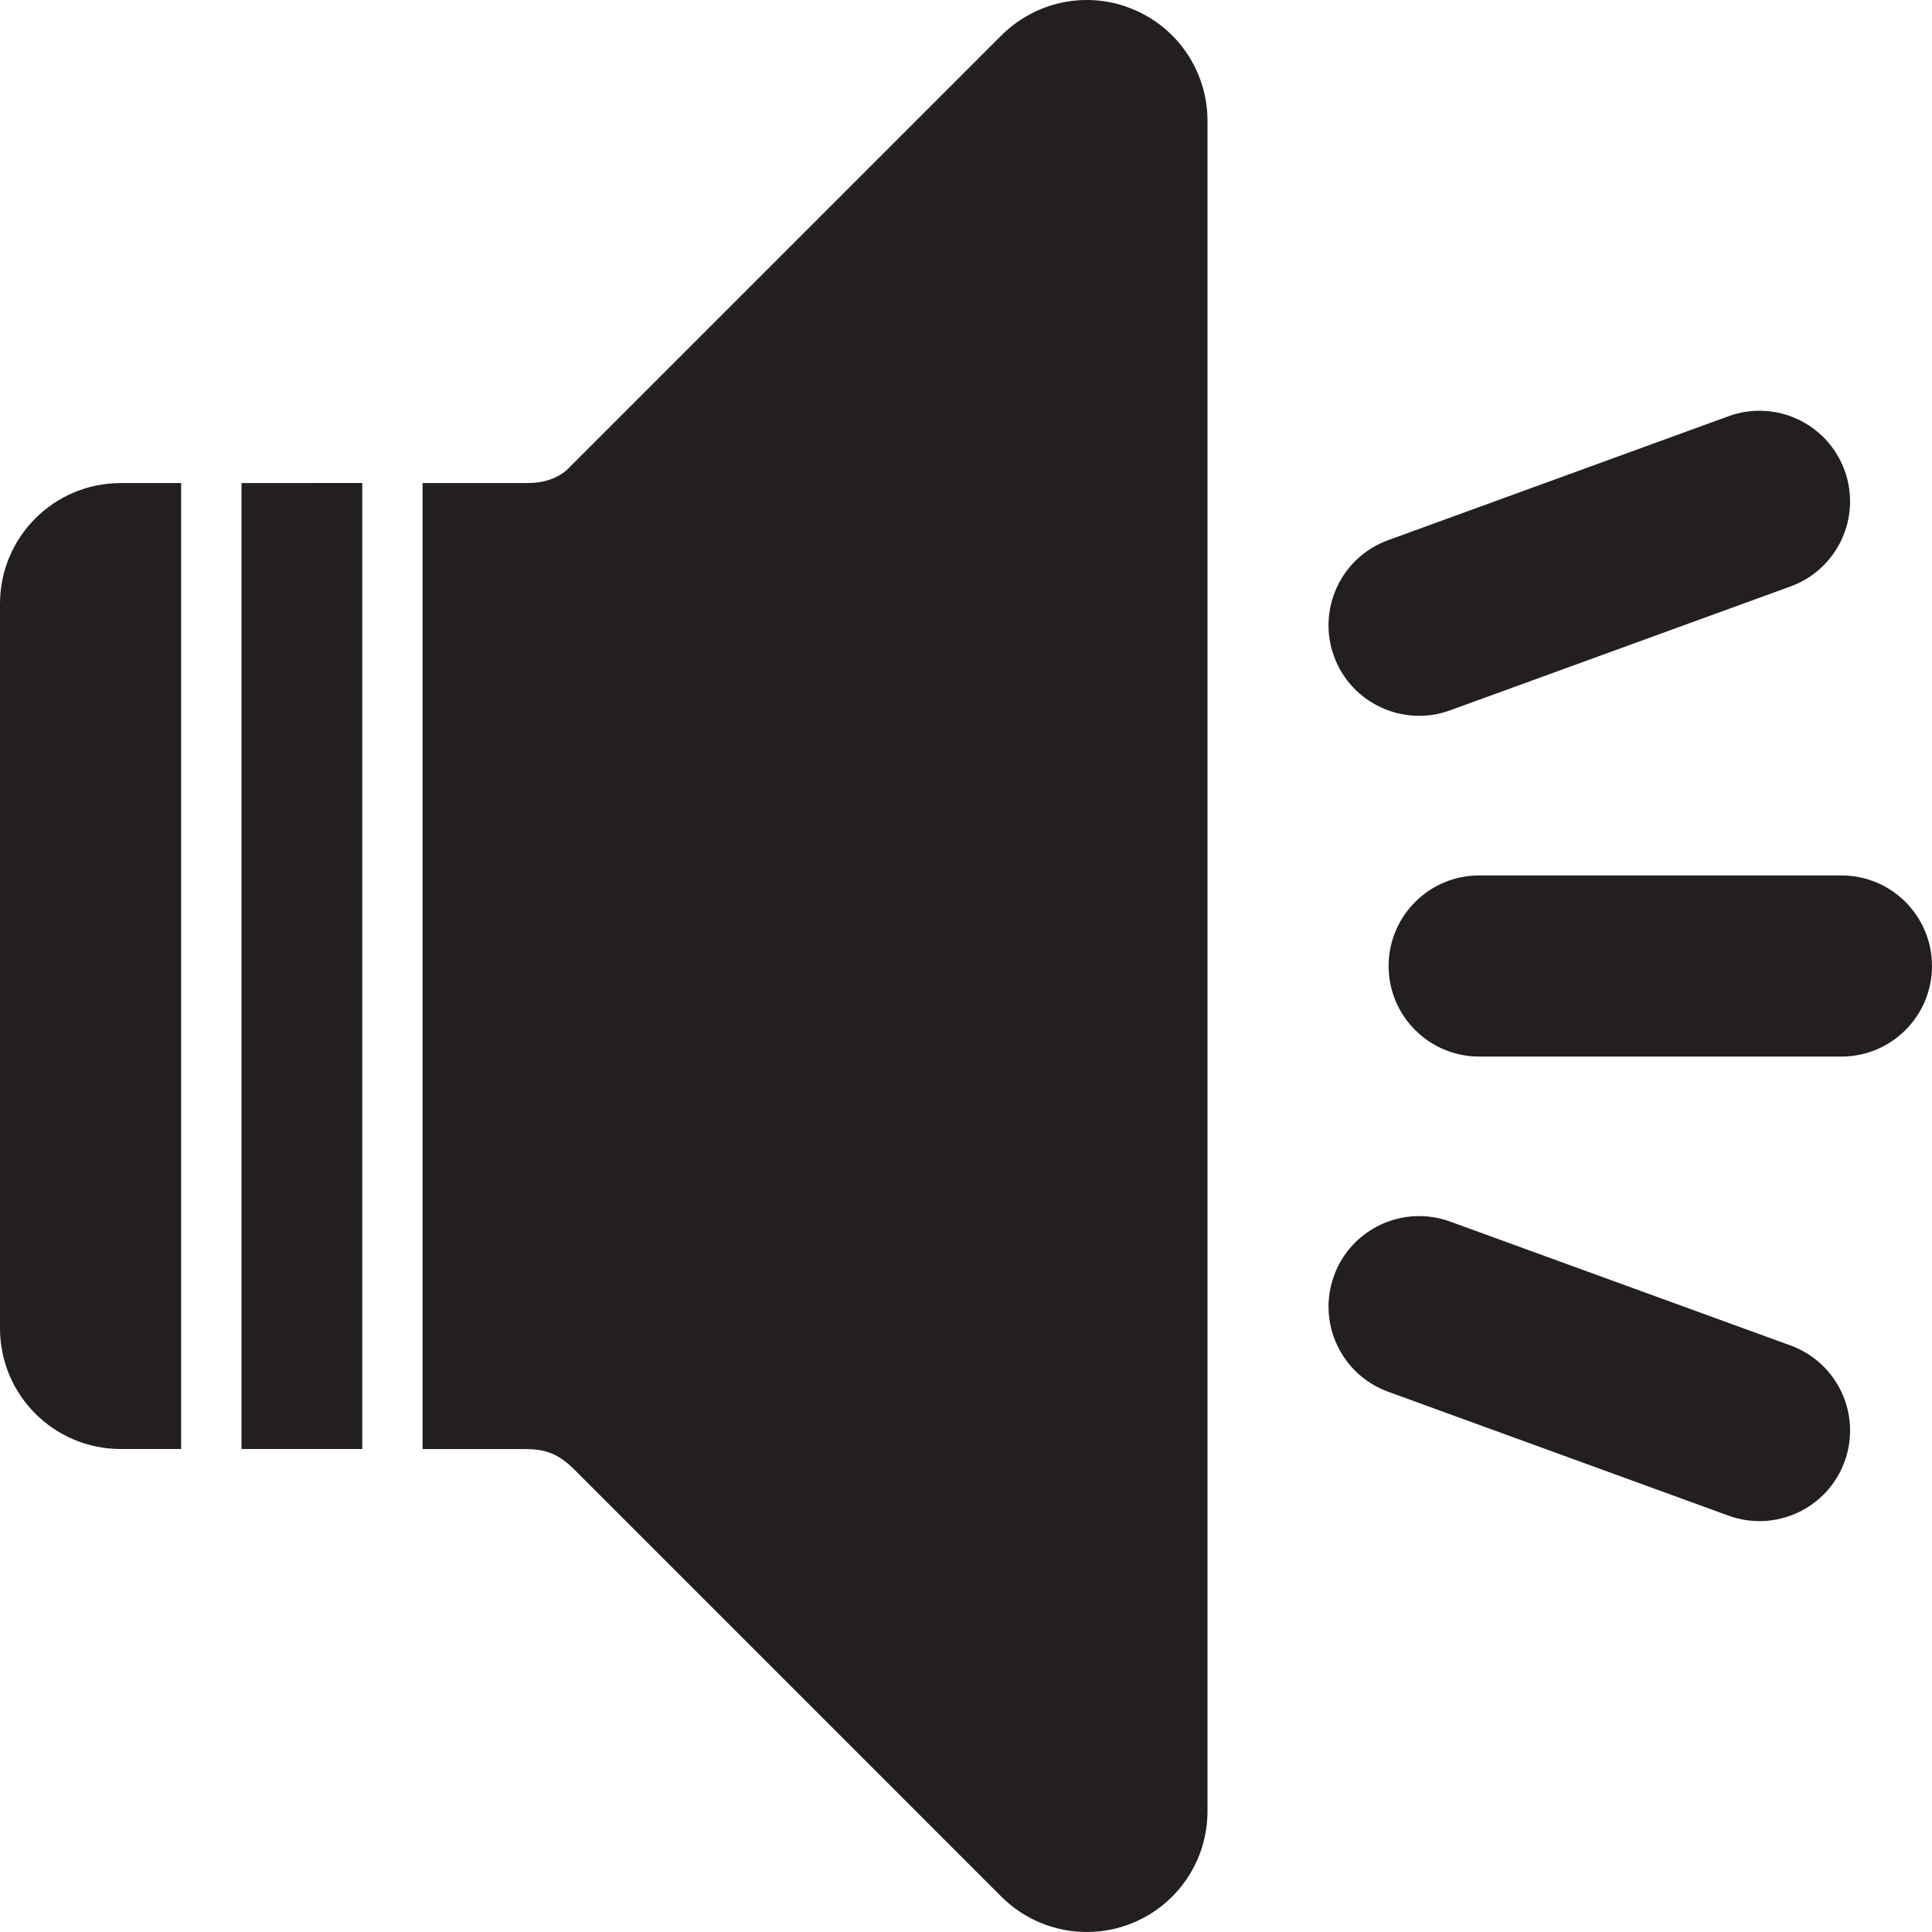
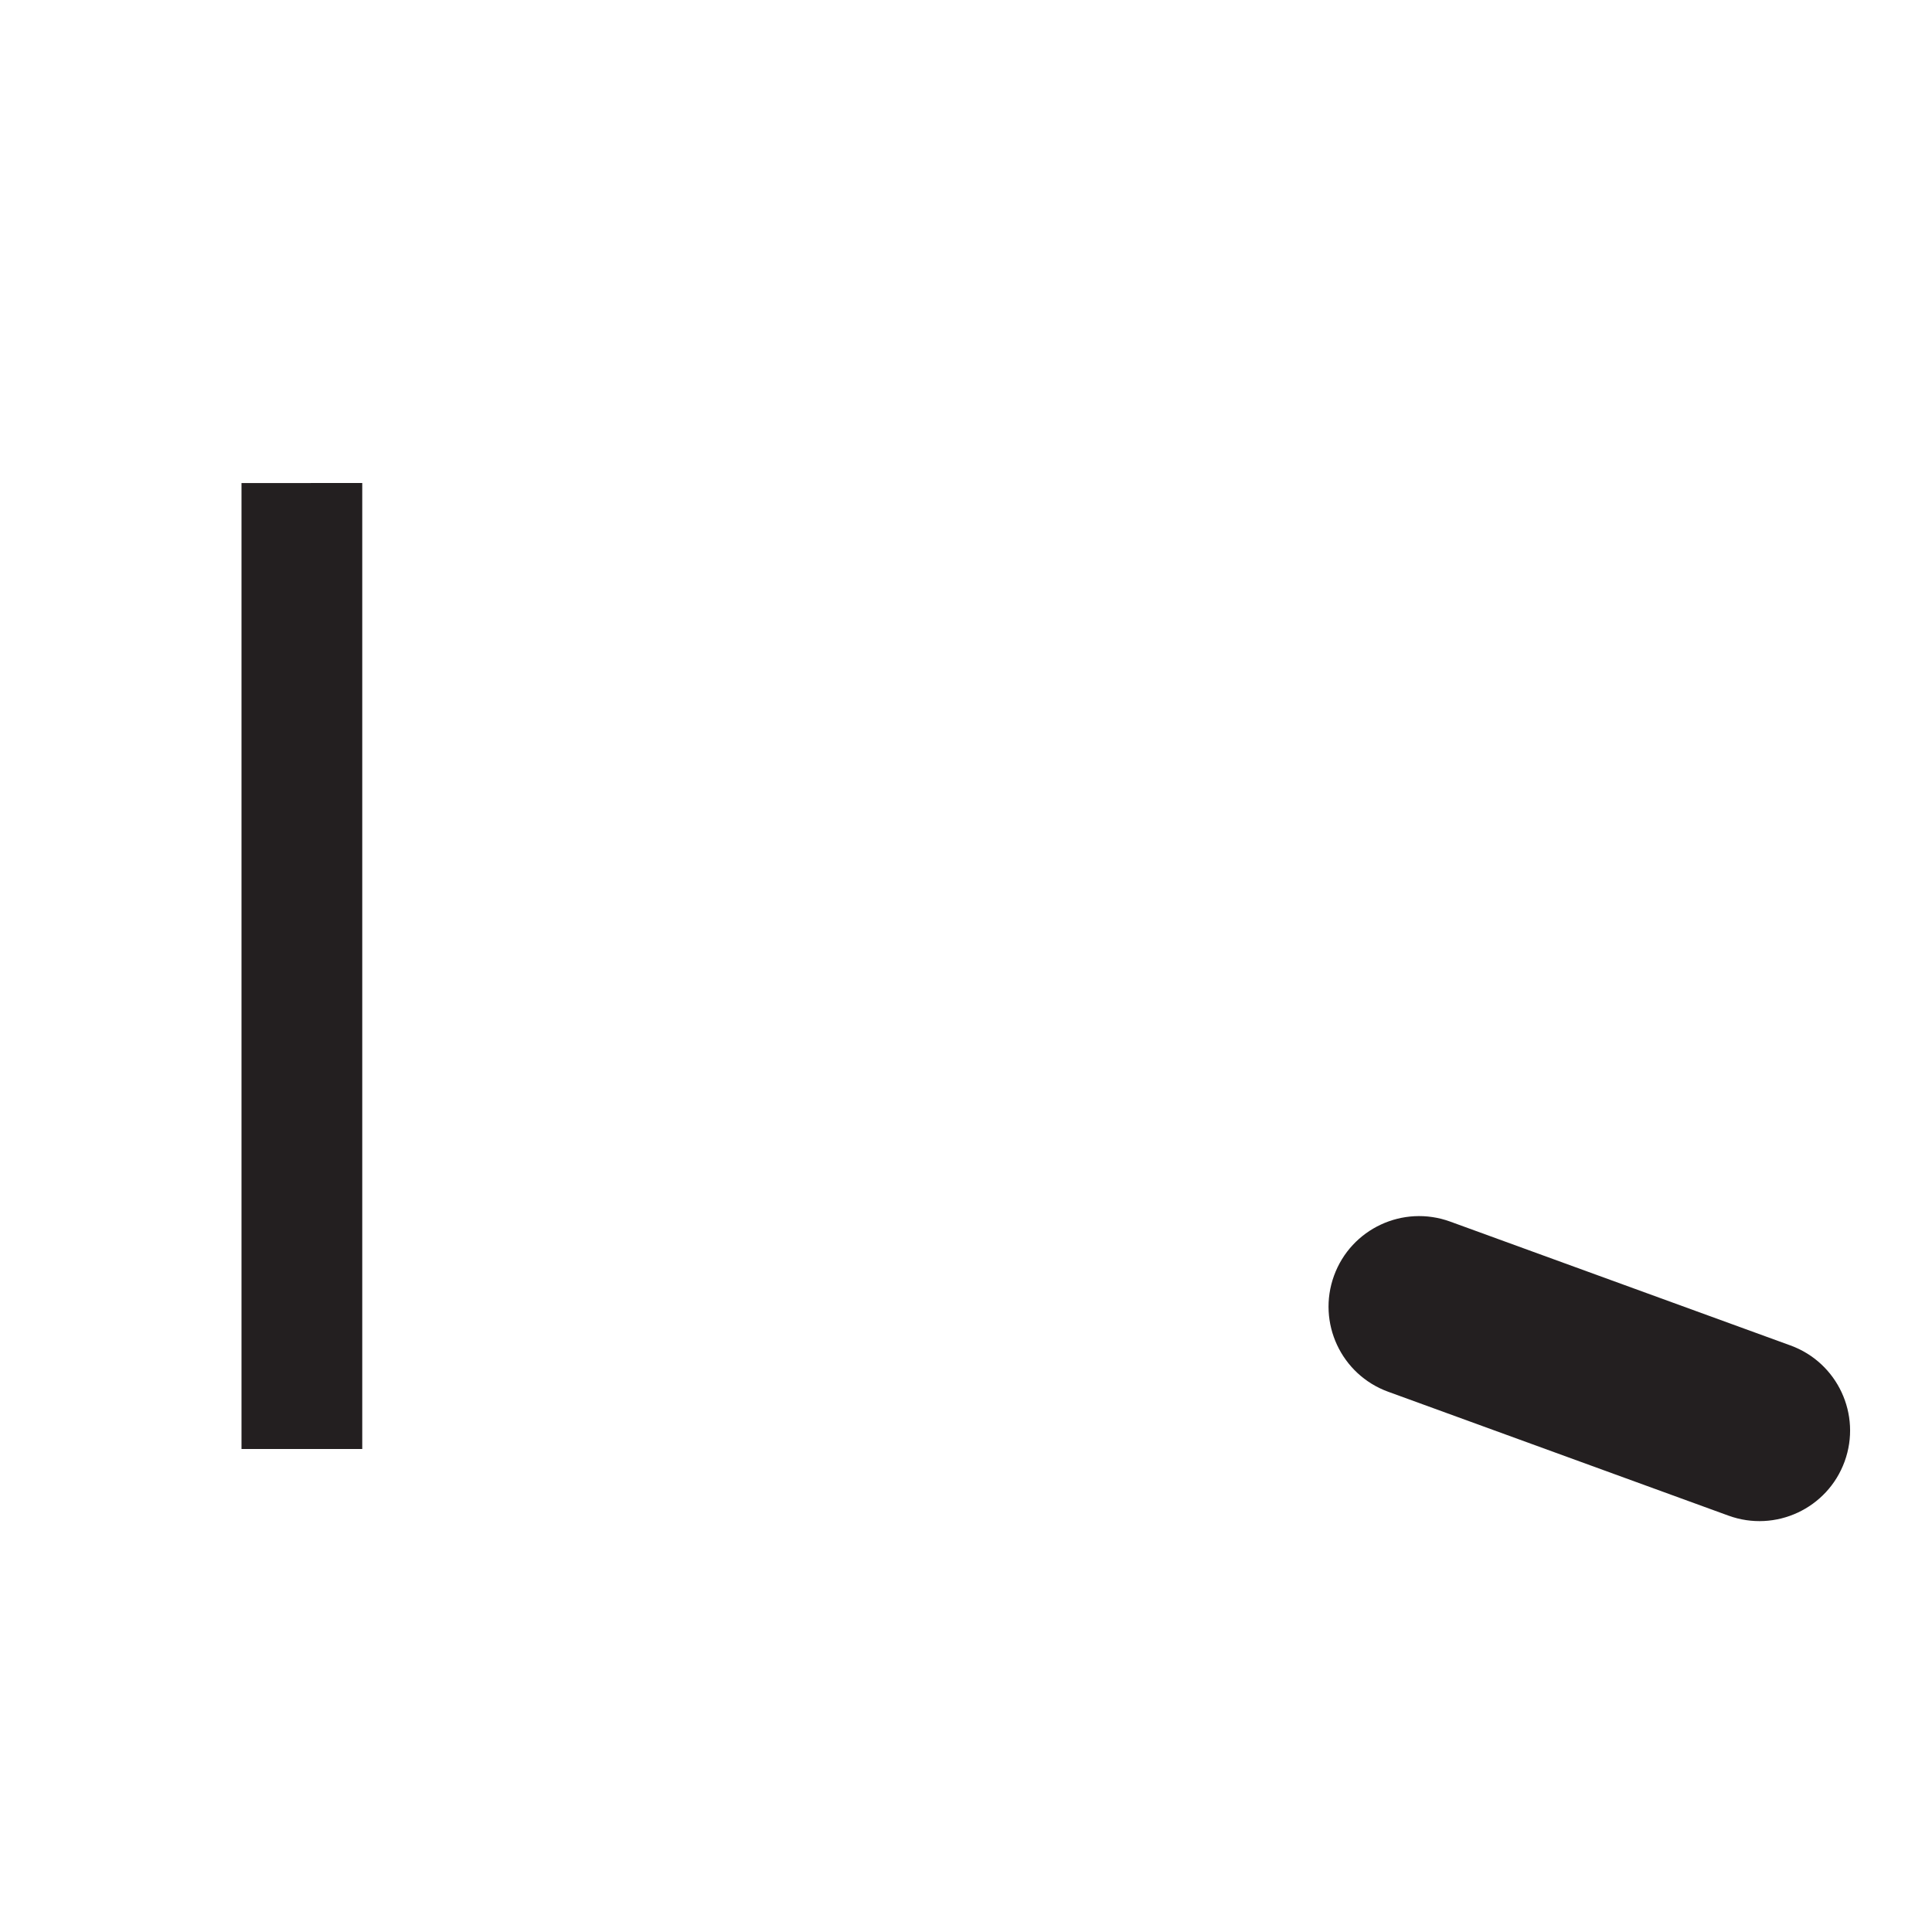
<svg xmlns="http://www.w3.org/2000/svg" version="1.0" id="Layer_1" width="800px" height="800px" viewBox="0 0 64 64" enable-background="new 0 0 64 64" xml:space="preserve">
  <g>
-     <path fill="#231F20" d="M61,29H49c-1.657,0-3,1.344-3,3s1.343,3,3,3h12c1.657,0,3-1.344,3-3S62.657,29,61,29z" />
    <path fill="#231F20" d="M59.312,44.57l-11.275-4.104c-1.559-0.566-3.279,0.236-3.846,1.793c-0.566,1.555,0.235,3.277,1.793,3.844   l11.276,4.105c1.558,0.566,3.278-0.238,3.845-1.793C61.672,46.859,60.87,45.137,59.312,44.57z" />
-     <path fill="#231F20" d="M48.036,23.531l11.276-4.104c1.557-0.566,2.359-2.289,1.793-3.843c-0.566-1.558-2.288-2.362-3.846-1.796   l-11.275,4.106c-1.559,0.566-2.36,2.289-1.794,3.846C44.757,23.295,46.479,24.098,48.036,23.531z" />
    <path fill="#231F20" d="M8,48c1.257,0,2.664,0,4,0V16c-1.342,0.002-2.747,0.002-4,0.002V48z" />
-     <path fill="#231F20" d="M0,20.002V44c0,2.211,1.789,4,4,4c0,0,0.797,0,2,0V16.002c-1.204,0-2,0-2,0C1.789,16.002,0,17.791,0,20.002   z" />
-     <path fill="#231F20" d="M37.531,0.307c-1.492-0.625-3.211-0.277-4.359,0.867L18.859,15.486c0,0-0.422,0.515-1.359,0.515   c-0.365,0-1.75,0-3.5,0v32c1.779,0,3.141,0,3.344,0c0.656,0,1.107,0.107,1.671,0.67c0.563,0.564,14.157,14.158,14.157,14.158   C33.938,63.594,34.961,64,36,64c0.516,0,1.035-0.098,1.531-0.305C39.027,63.078,40,61.617,40,60V4.002   C40,2.385,39.027,0.924,37.531,0.307z" />
  </g>
</svg>